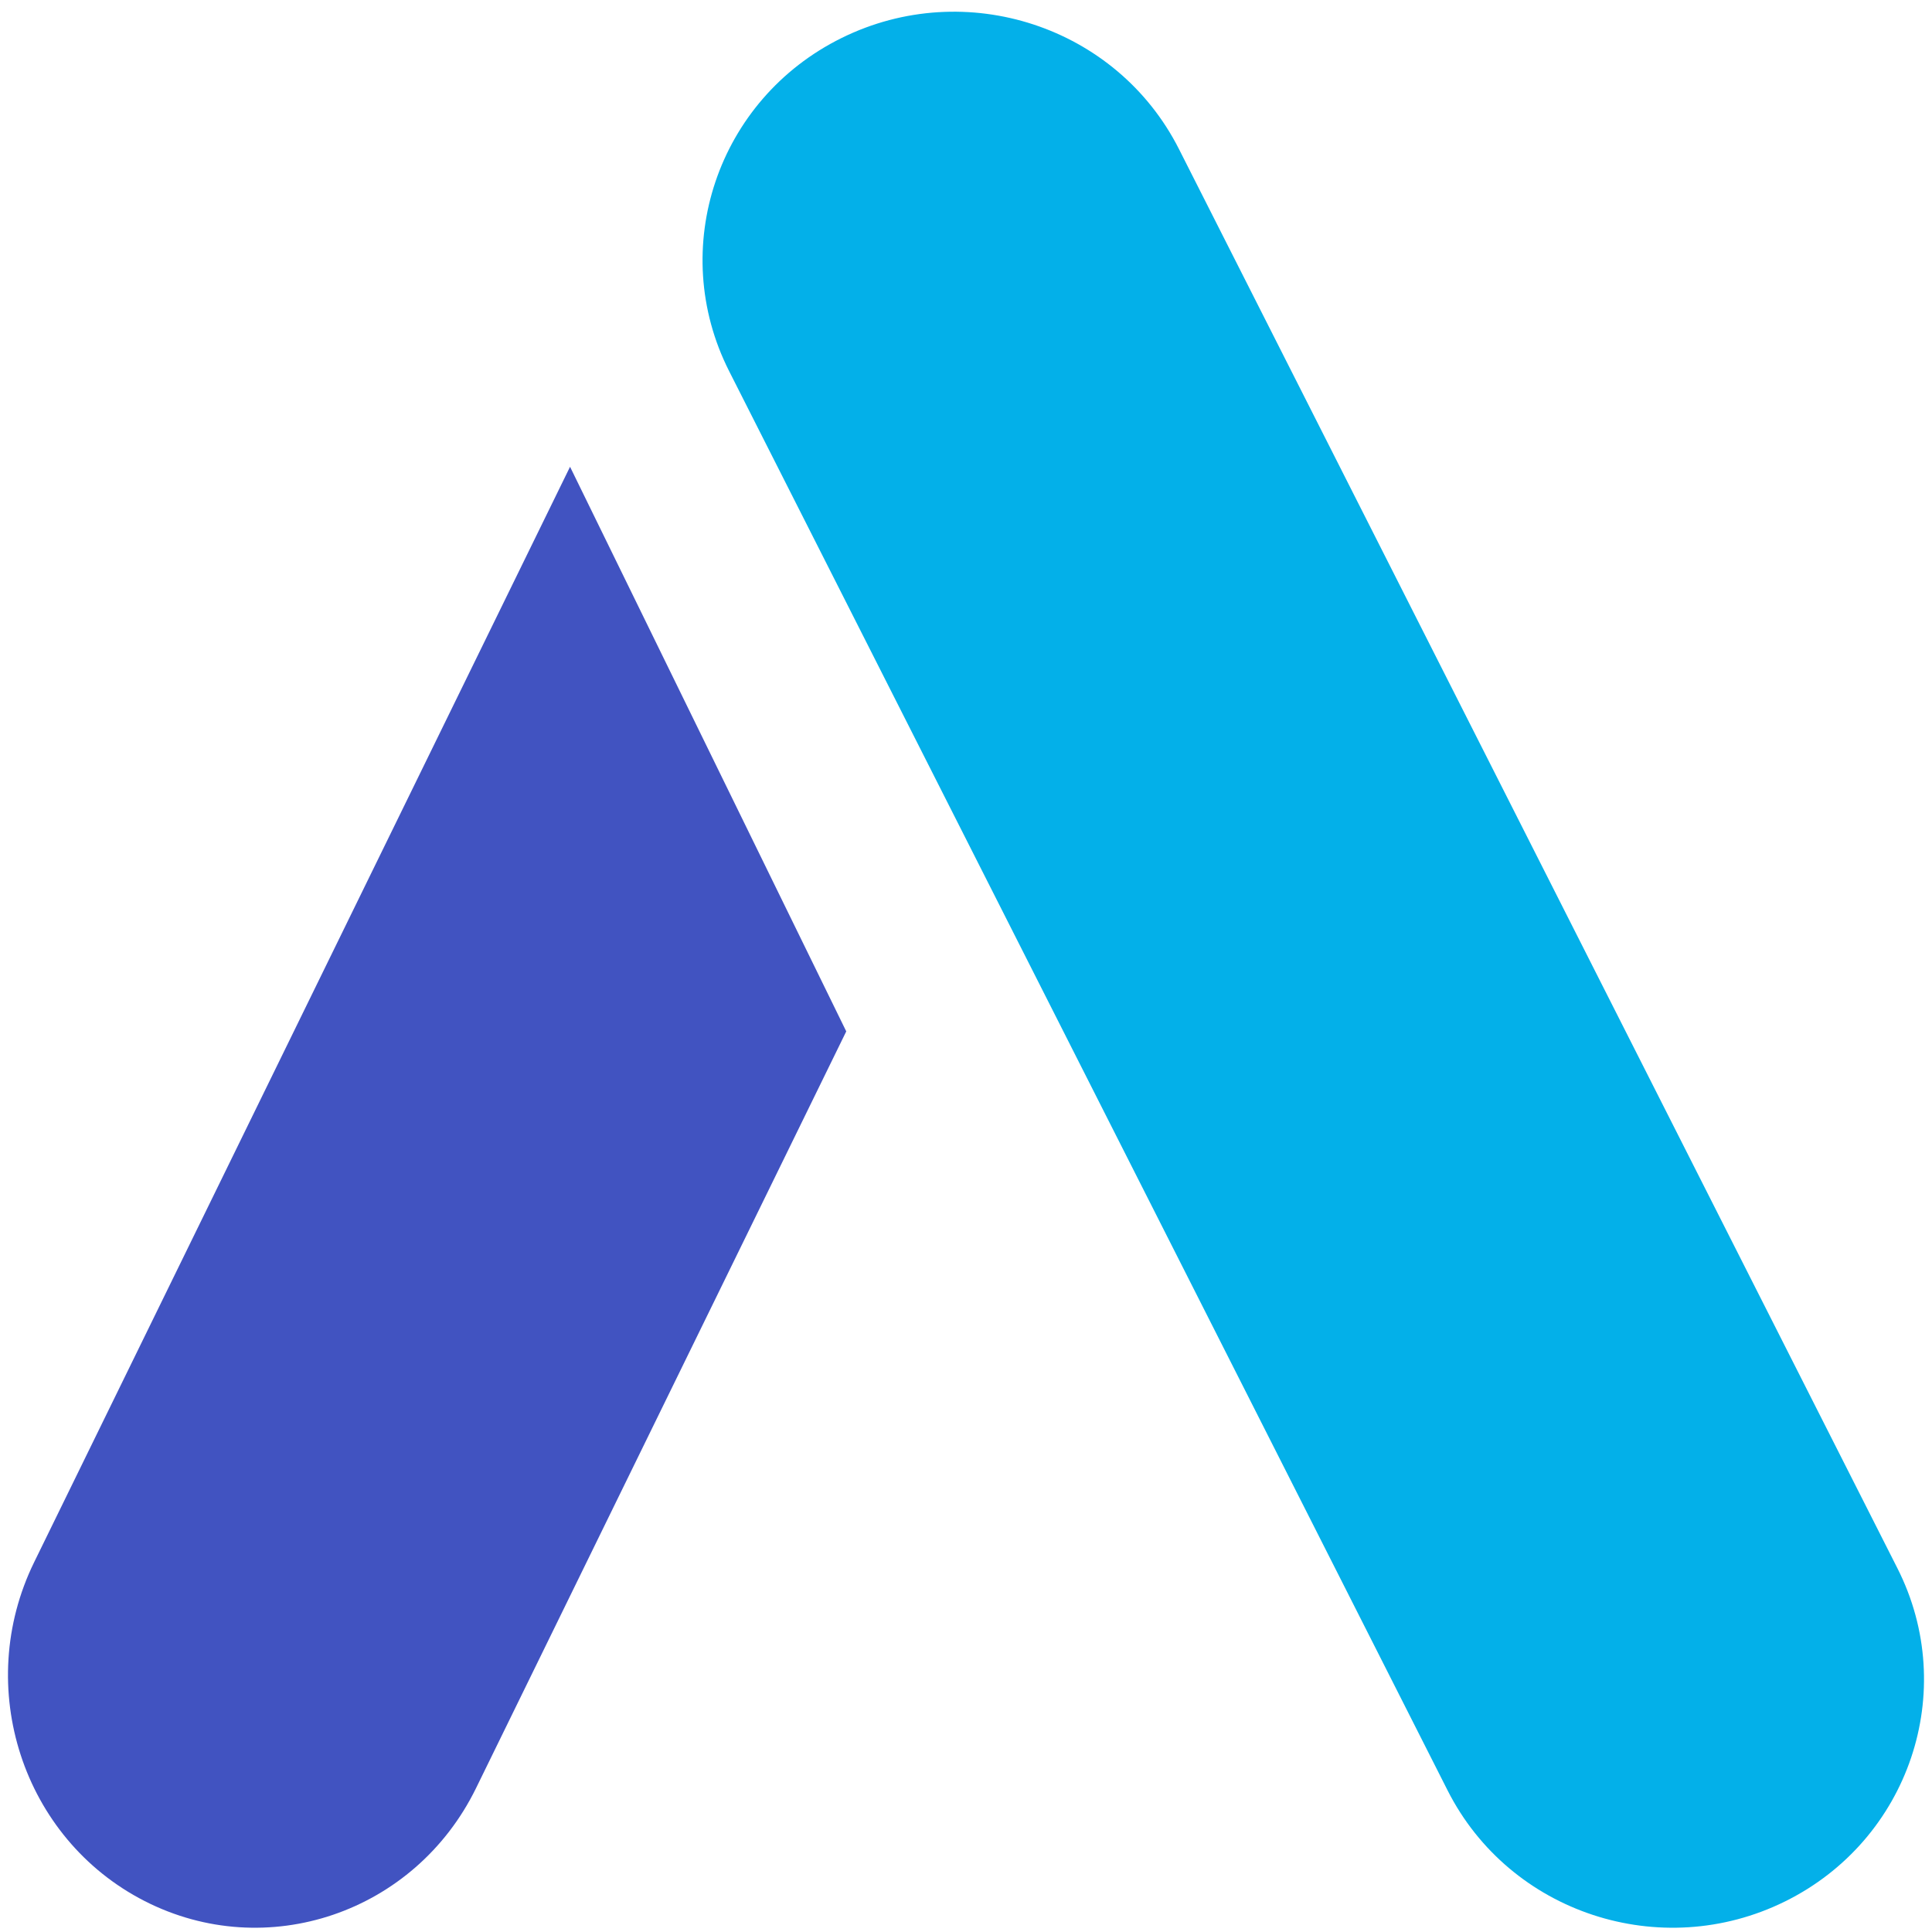
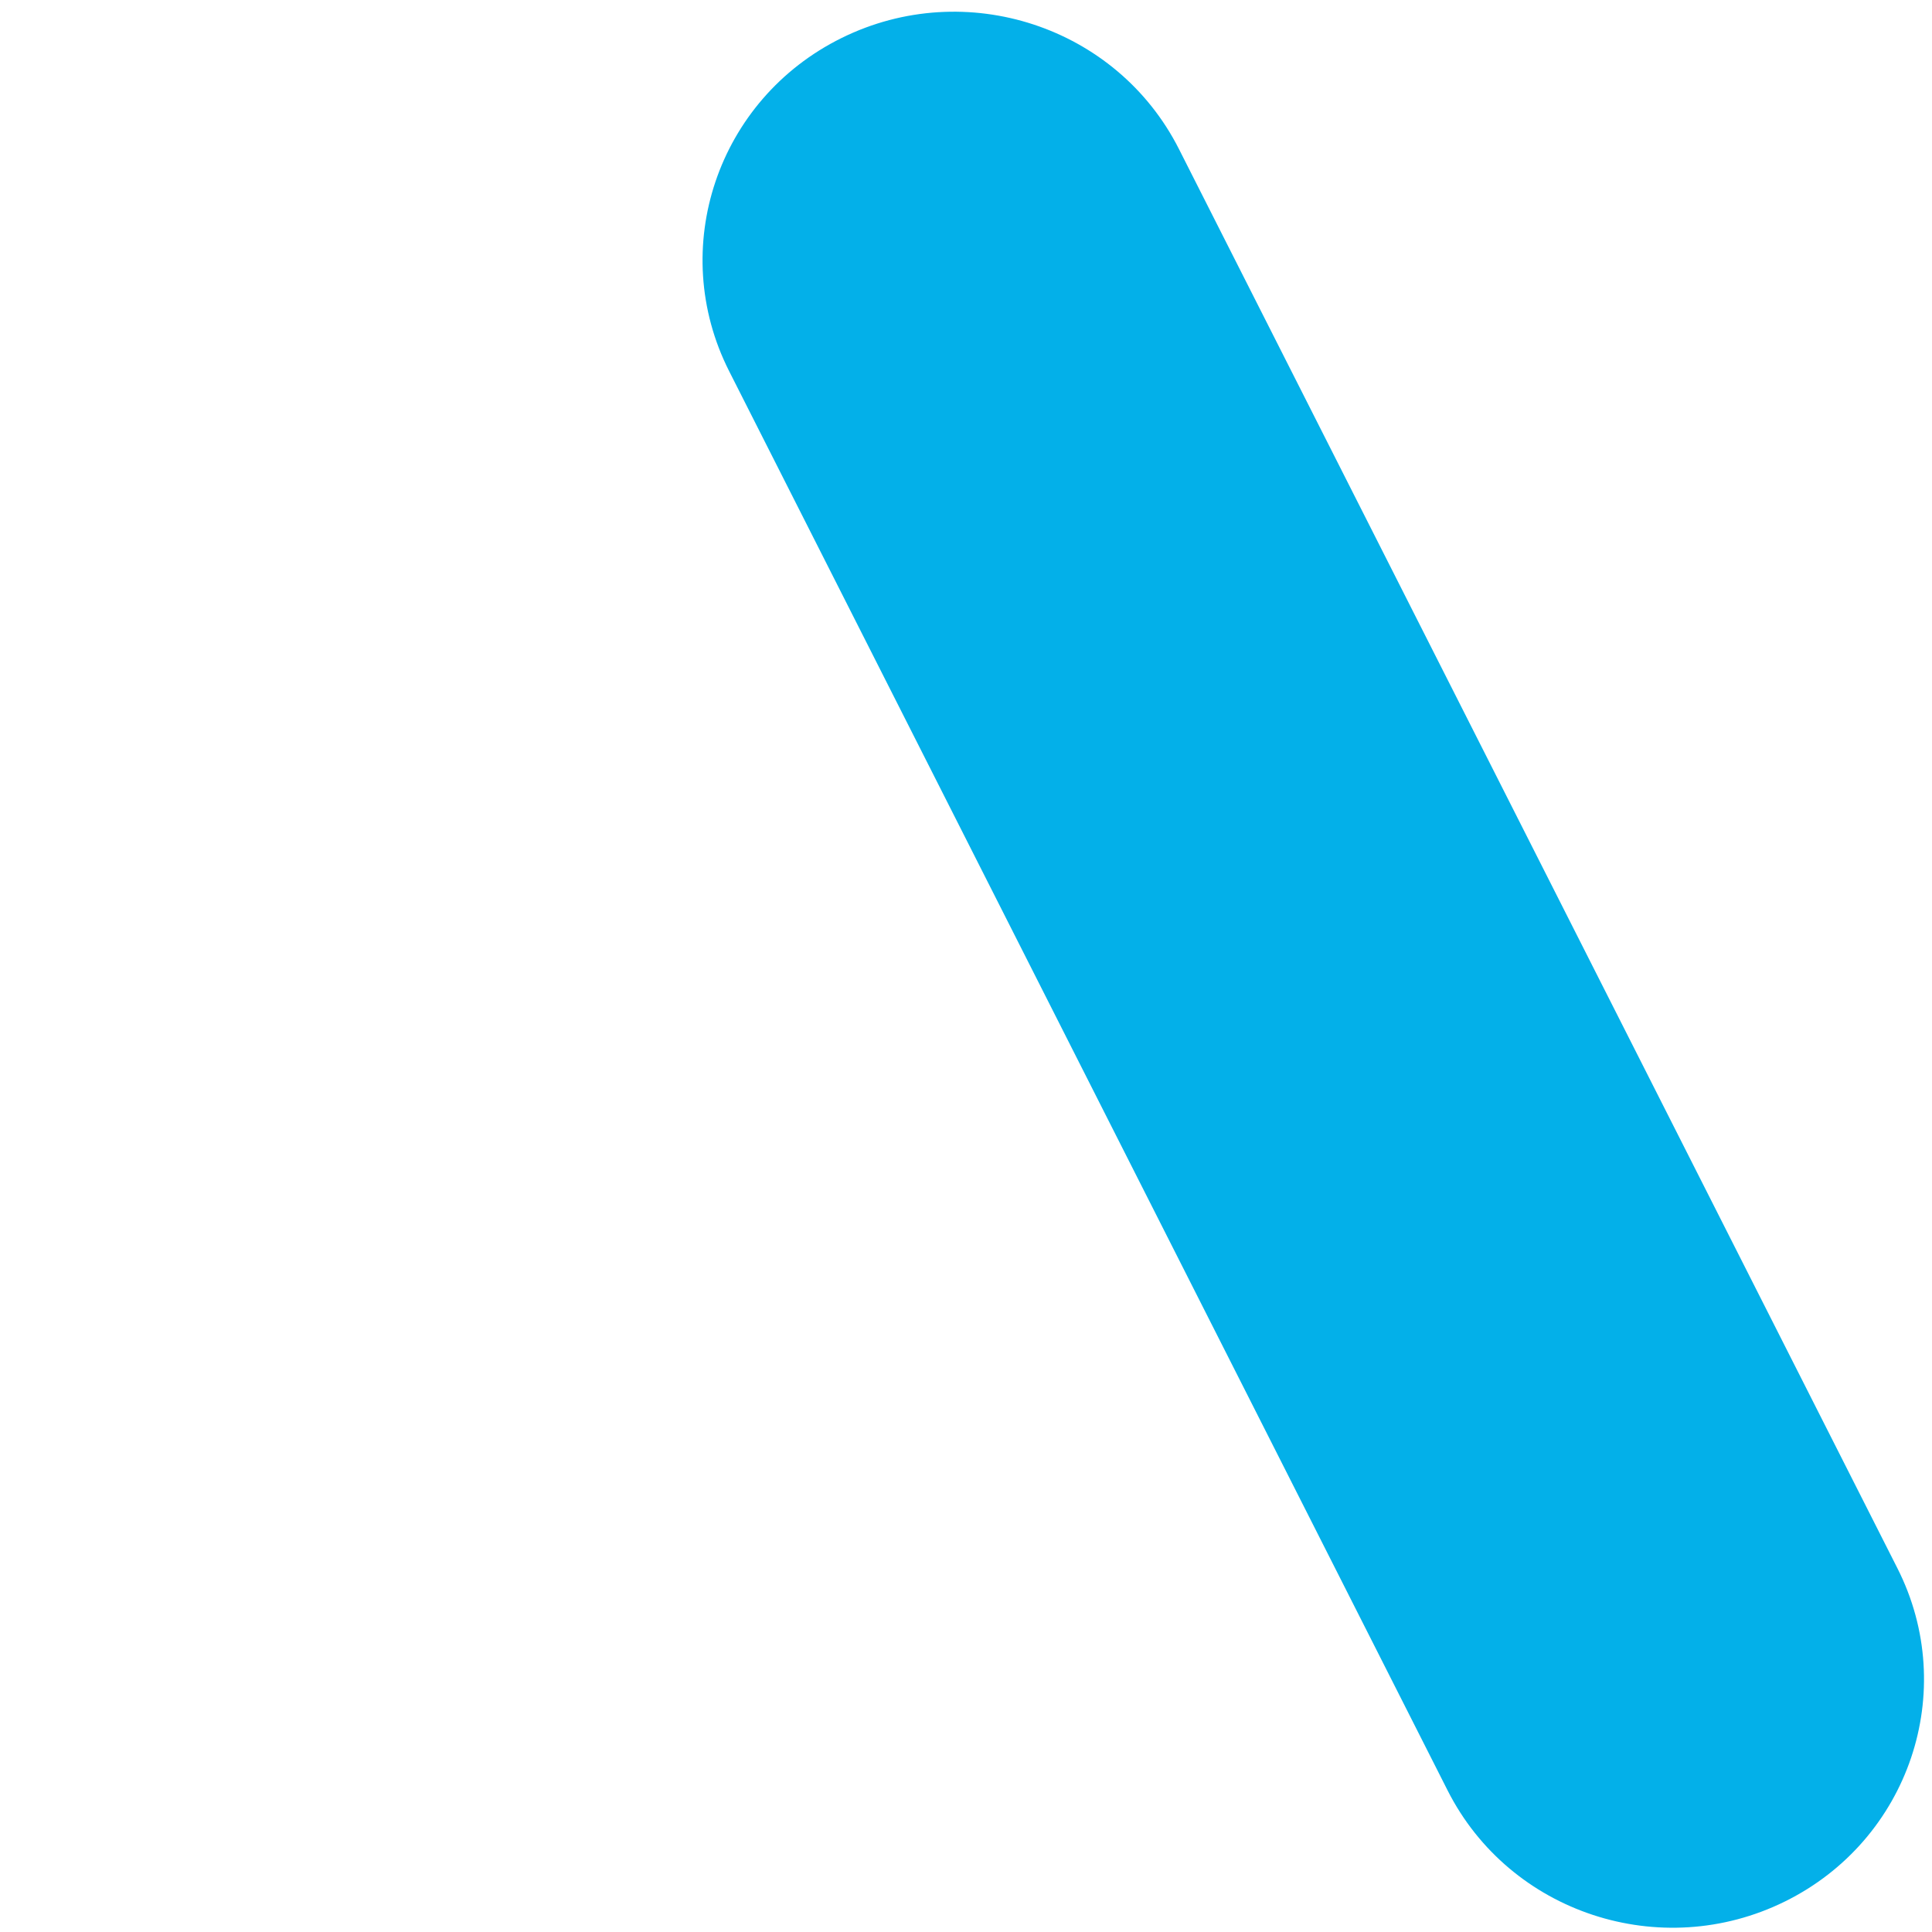
<svg xmlns="http://www.w3.org/2000/svg" width="110" height="110" viewBox="0 0 110 110" fill="none">
-   <path d="M32.456 26.576L1.943 88.948C-1.532 96.05 1.285 104.686 8.233 108.237C15.181 111.787 23.631 108.909 27.105 101.807L48.182 58.723L32.456 26.576Z" fill="#4153C1" />
  <path fill-rule="evenodd" clip-rule="evenodd" d="M47.917 2.163C54.99 -1.33 63.589 1.501 67.125 8.487L108.031 89.29C111.567 96.275 108.7 104.769 101.628 108.262C94.556 111.754 85.956 108.923 82.42 101.938L41.515 21.134C37.978 14.149 40.845 5.655 47.917 2.163Z" fill="#03B0E9" />
</svg>